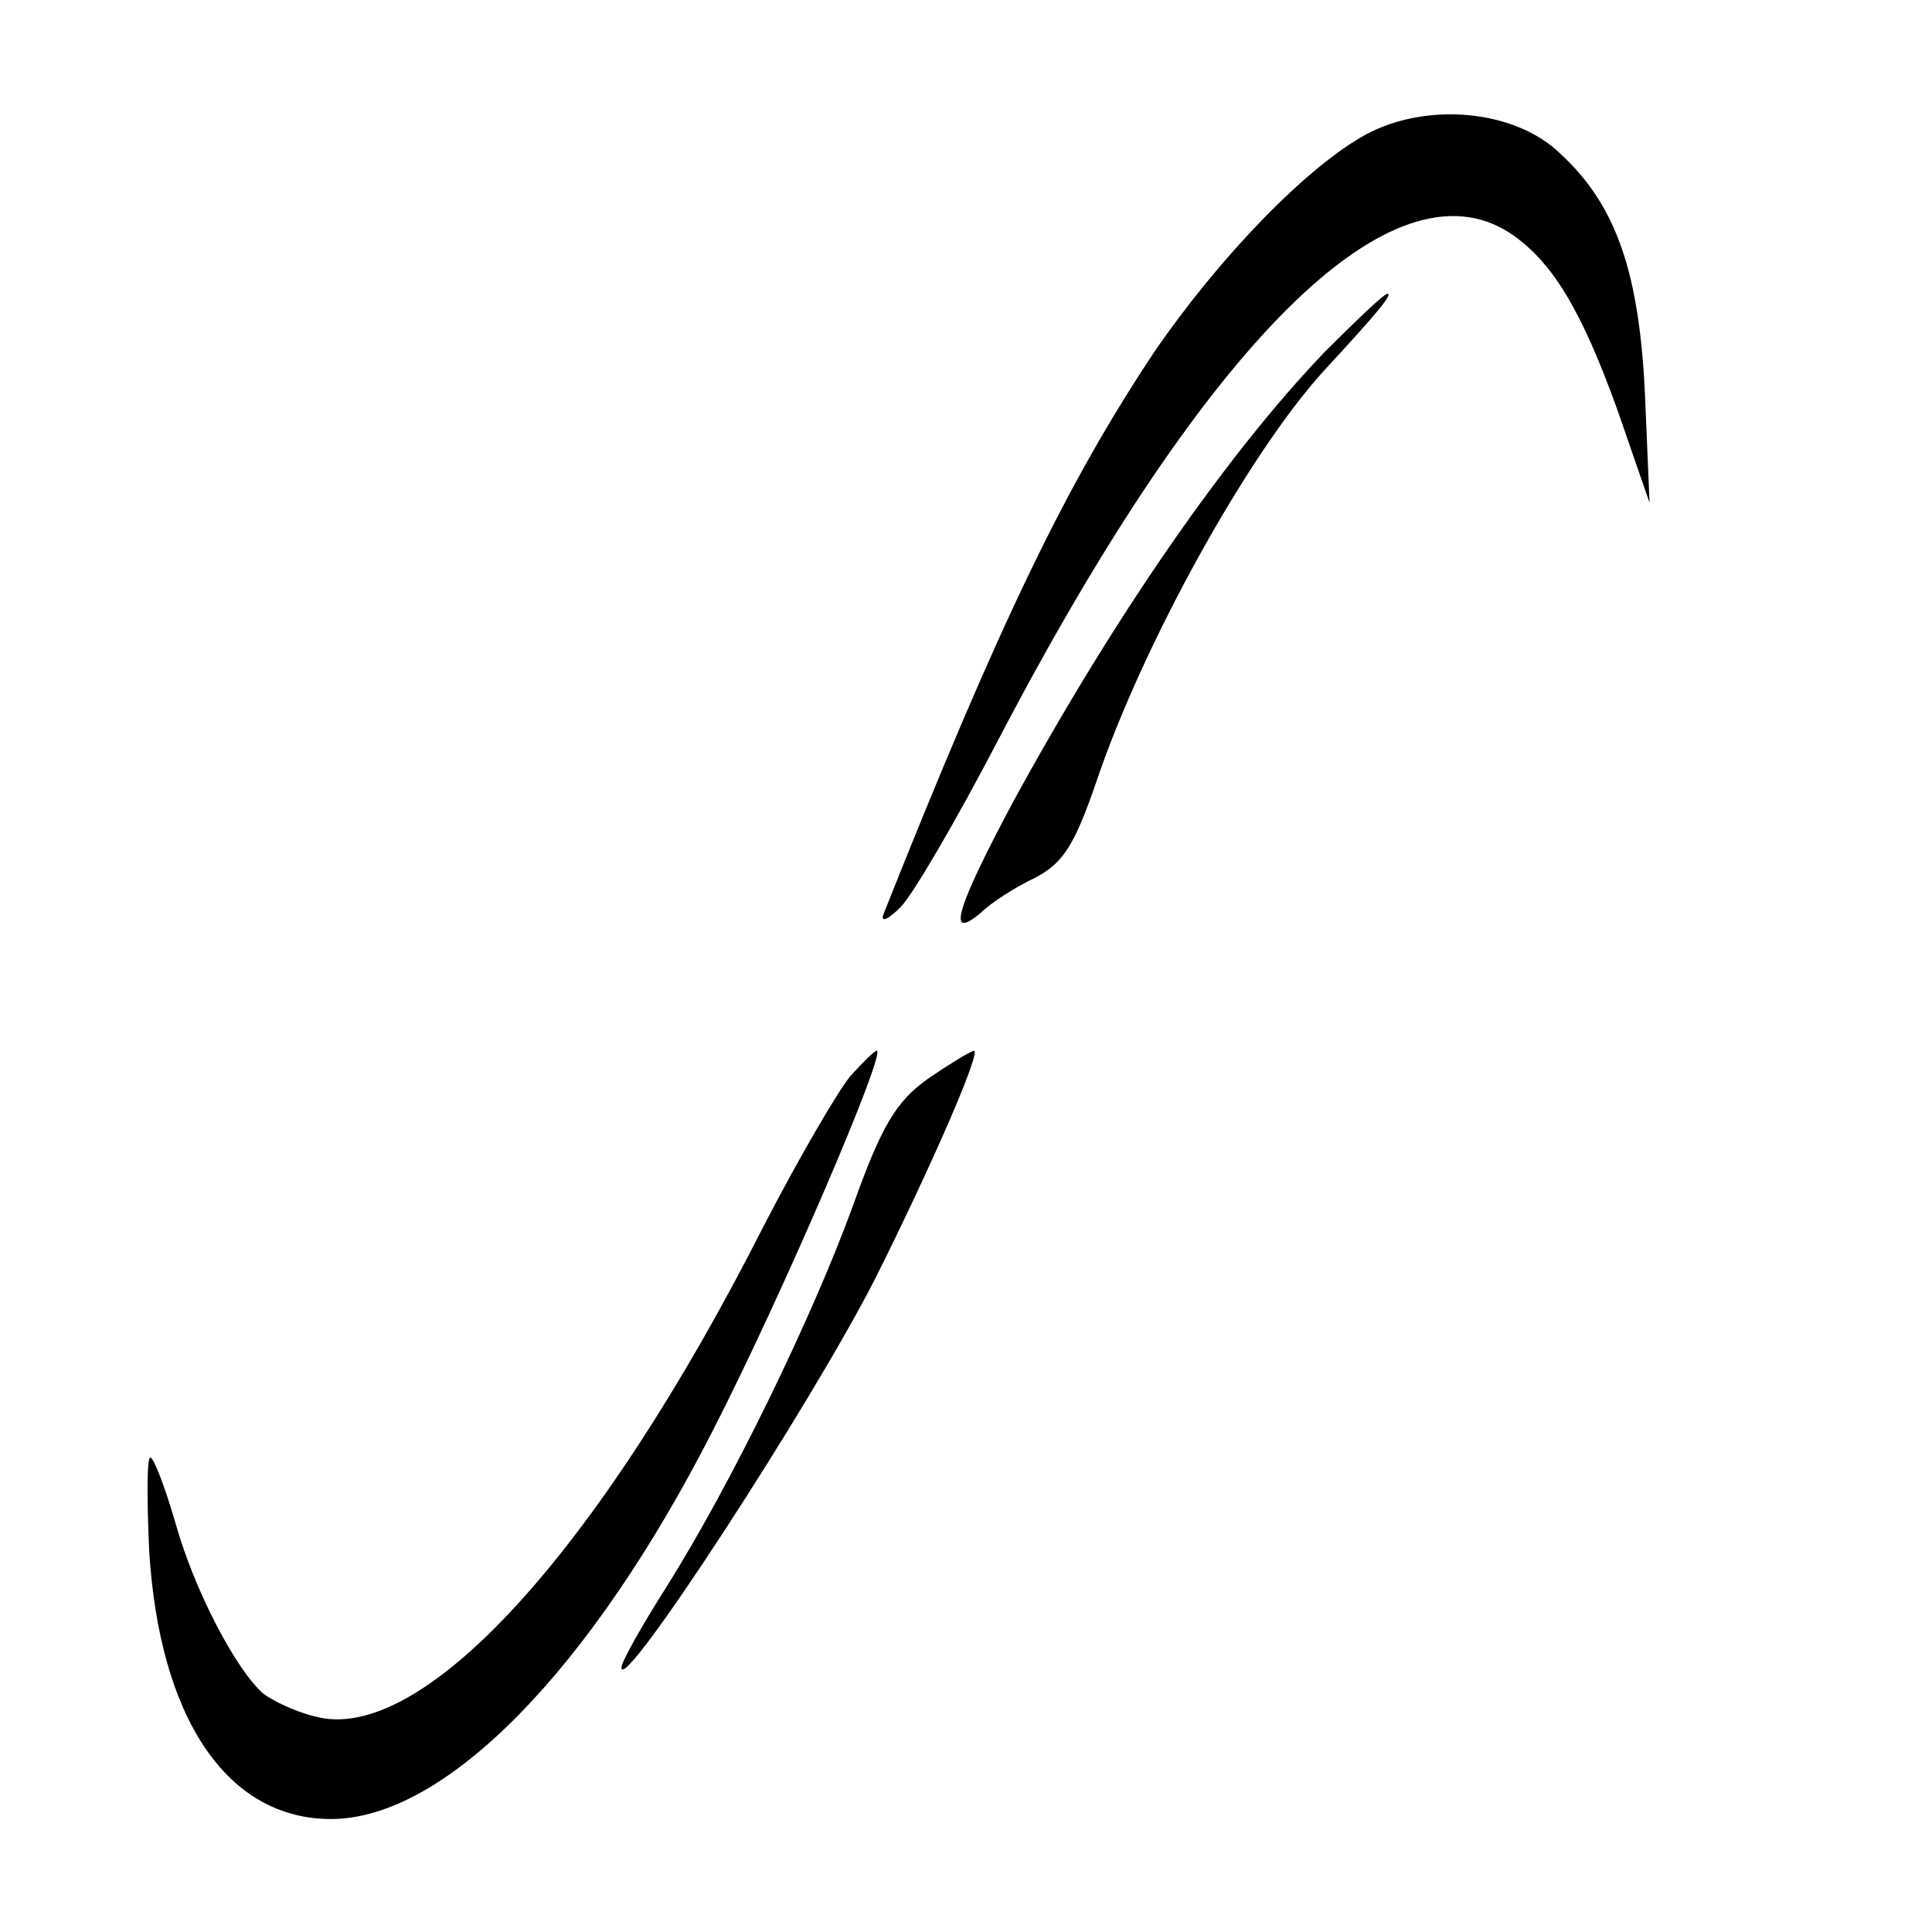
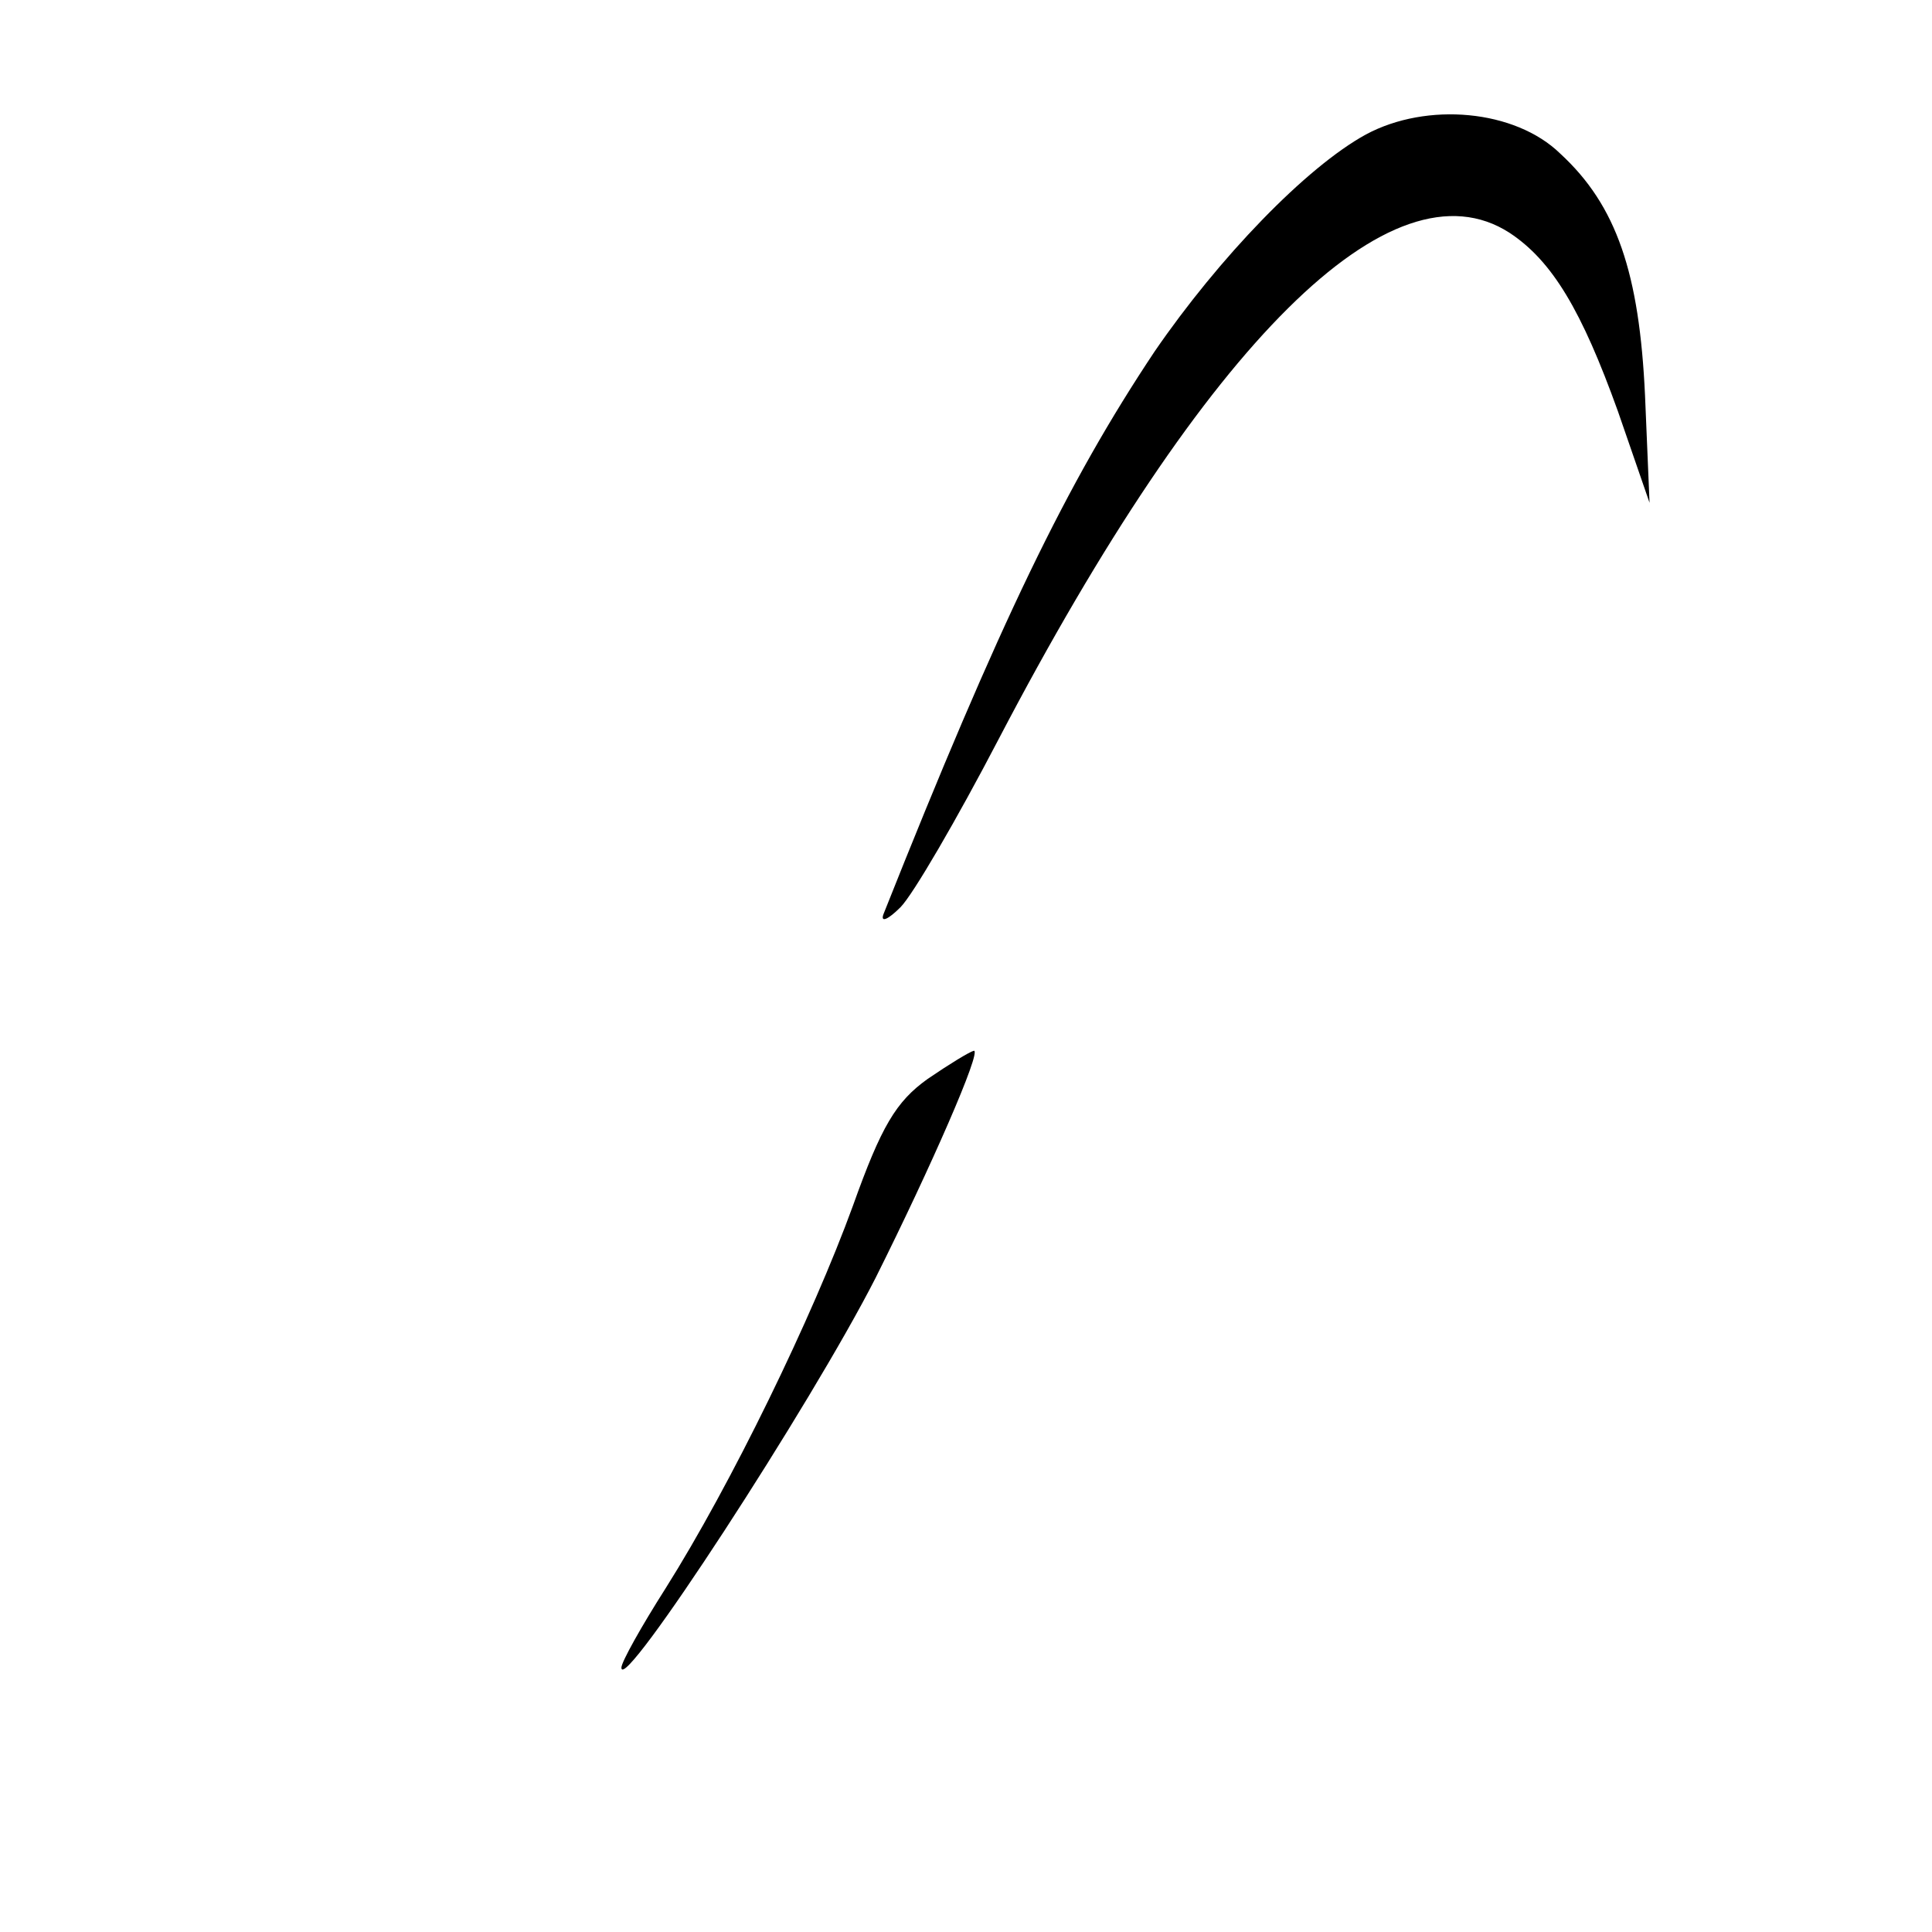
<svg xmlns="http://www.w3.org/2000/svg" version="1.0" width="171pt" height="171pt" viewBox="0 0 171 171" preserveAspectRatio="xMidYMid meet">
  <g transform="translate(0,171) scale(0.1,-0.1)" fill="#000000" stroke="none">
    <path d="M1209 1591 c-53 -29 -130 -109 -187 -192 -78 -117 -137 -239 -240 -498 -3 -8 4 -5 15 6 11 11 50 78 87 149 184 352 348 515 452 448 38 -25 64 -69 96 -158 l28 -81 -4 95 c-5 108 -25 168 -75 214 -40 39 -118 46 -172 17z" />
-     <path d="M1172 1398 c-87 -91 -186 -234 -276 -399 -49 -92 -59 -123 -28 -97 9 9 31 23 48 31 25 13 35 29 54 84 41 122 134 290 201 364 49 53 62 69 57 69 -3 0 -28 -24 -56 -52z" />
-     <path d="M753 758 c-11 -13 -46 -73 -77 -133 -147 -290 -304 -461 -398 -434 -17 4 -37 14 -45 20 -24 21 -61 91 -78 152 -9 31 -19 57 -22 57 -3 0 -3 -37 -1 -82 9 -149 69 -238 161 -238 101 0 230 132 338 344 62 121 154 336 145 336 -2 0 -12 -10 -23 -22z" />
-     <path d="M821 755 c-28 -20 -41 -42 -66 -112 -36 -99 -108 -247 -166 -339 -21 -33 -39 -65 -39 -70 0 -25 168 233 225 345 49 98 94 201 87 201 -4 -1 -22 -12 -41 -25z" />
+     <path d="M821 755 c-28 -20 -41 -42 -66 -112 -36 -99 -108 -247 -166 -339 -21 -33 -39 -65 -39 -70 0 -25 168 233 225 345 49 98 94 201 87 201 -4 -1 -22 -12 -41 -25" />
  </g>
</svg>